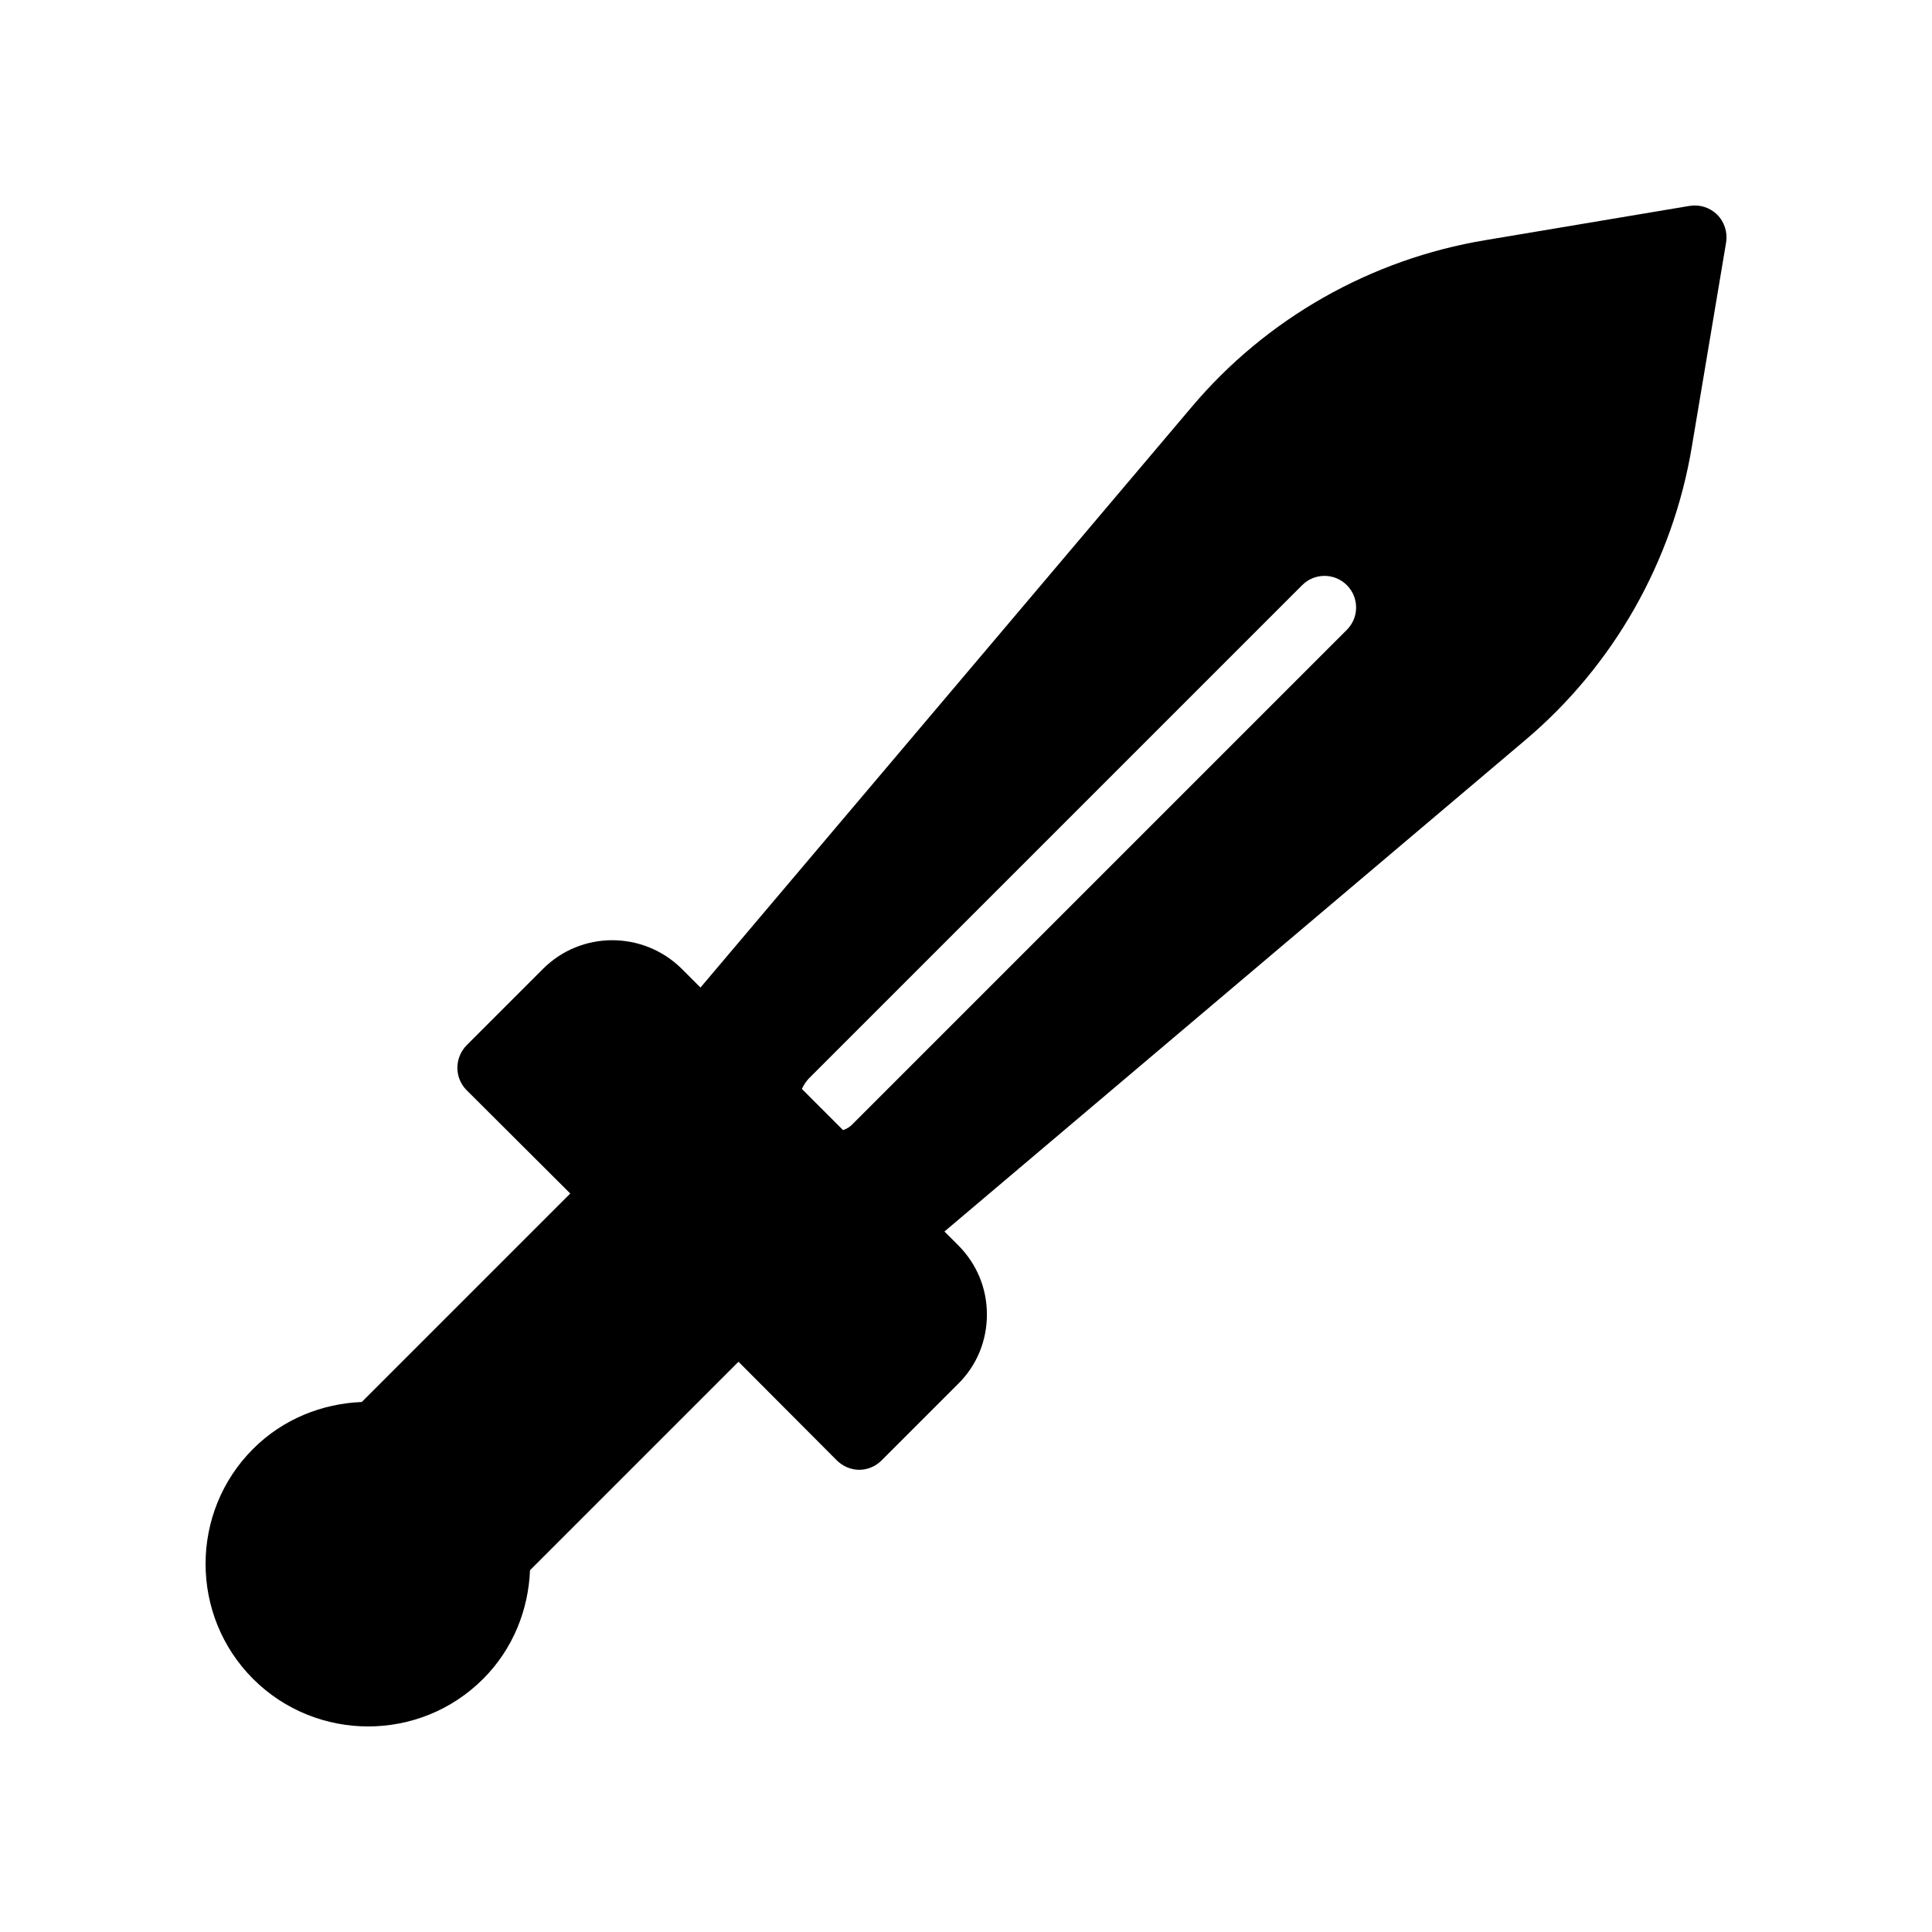
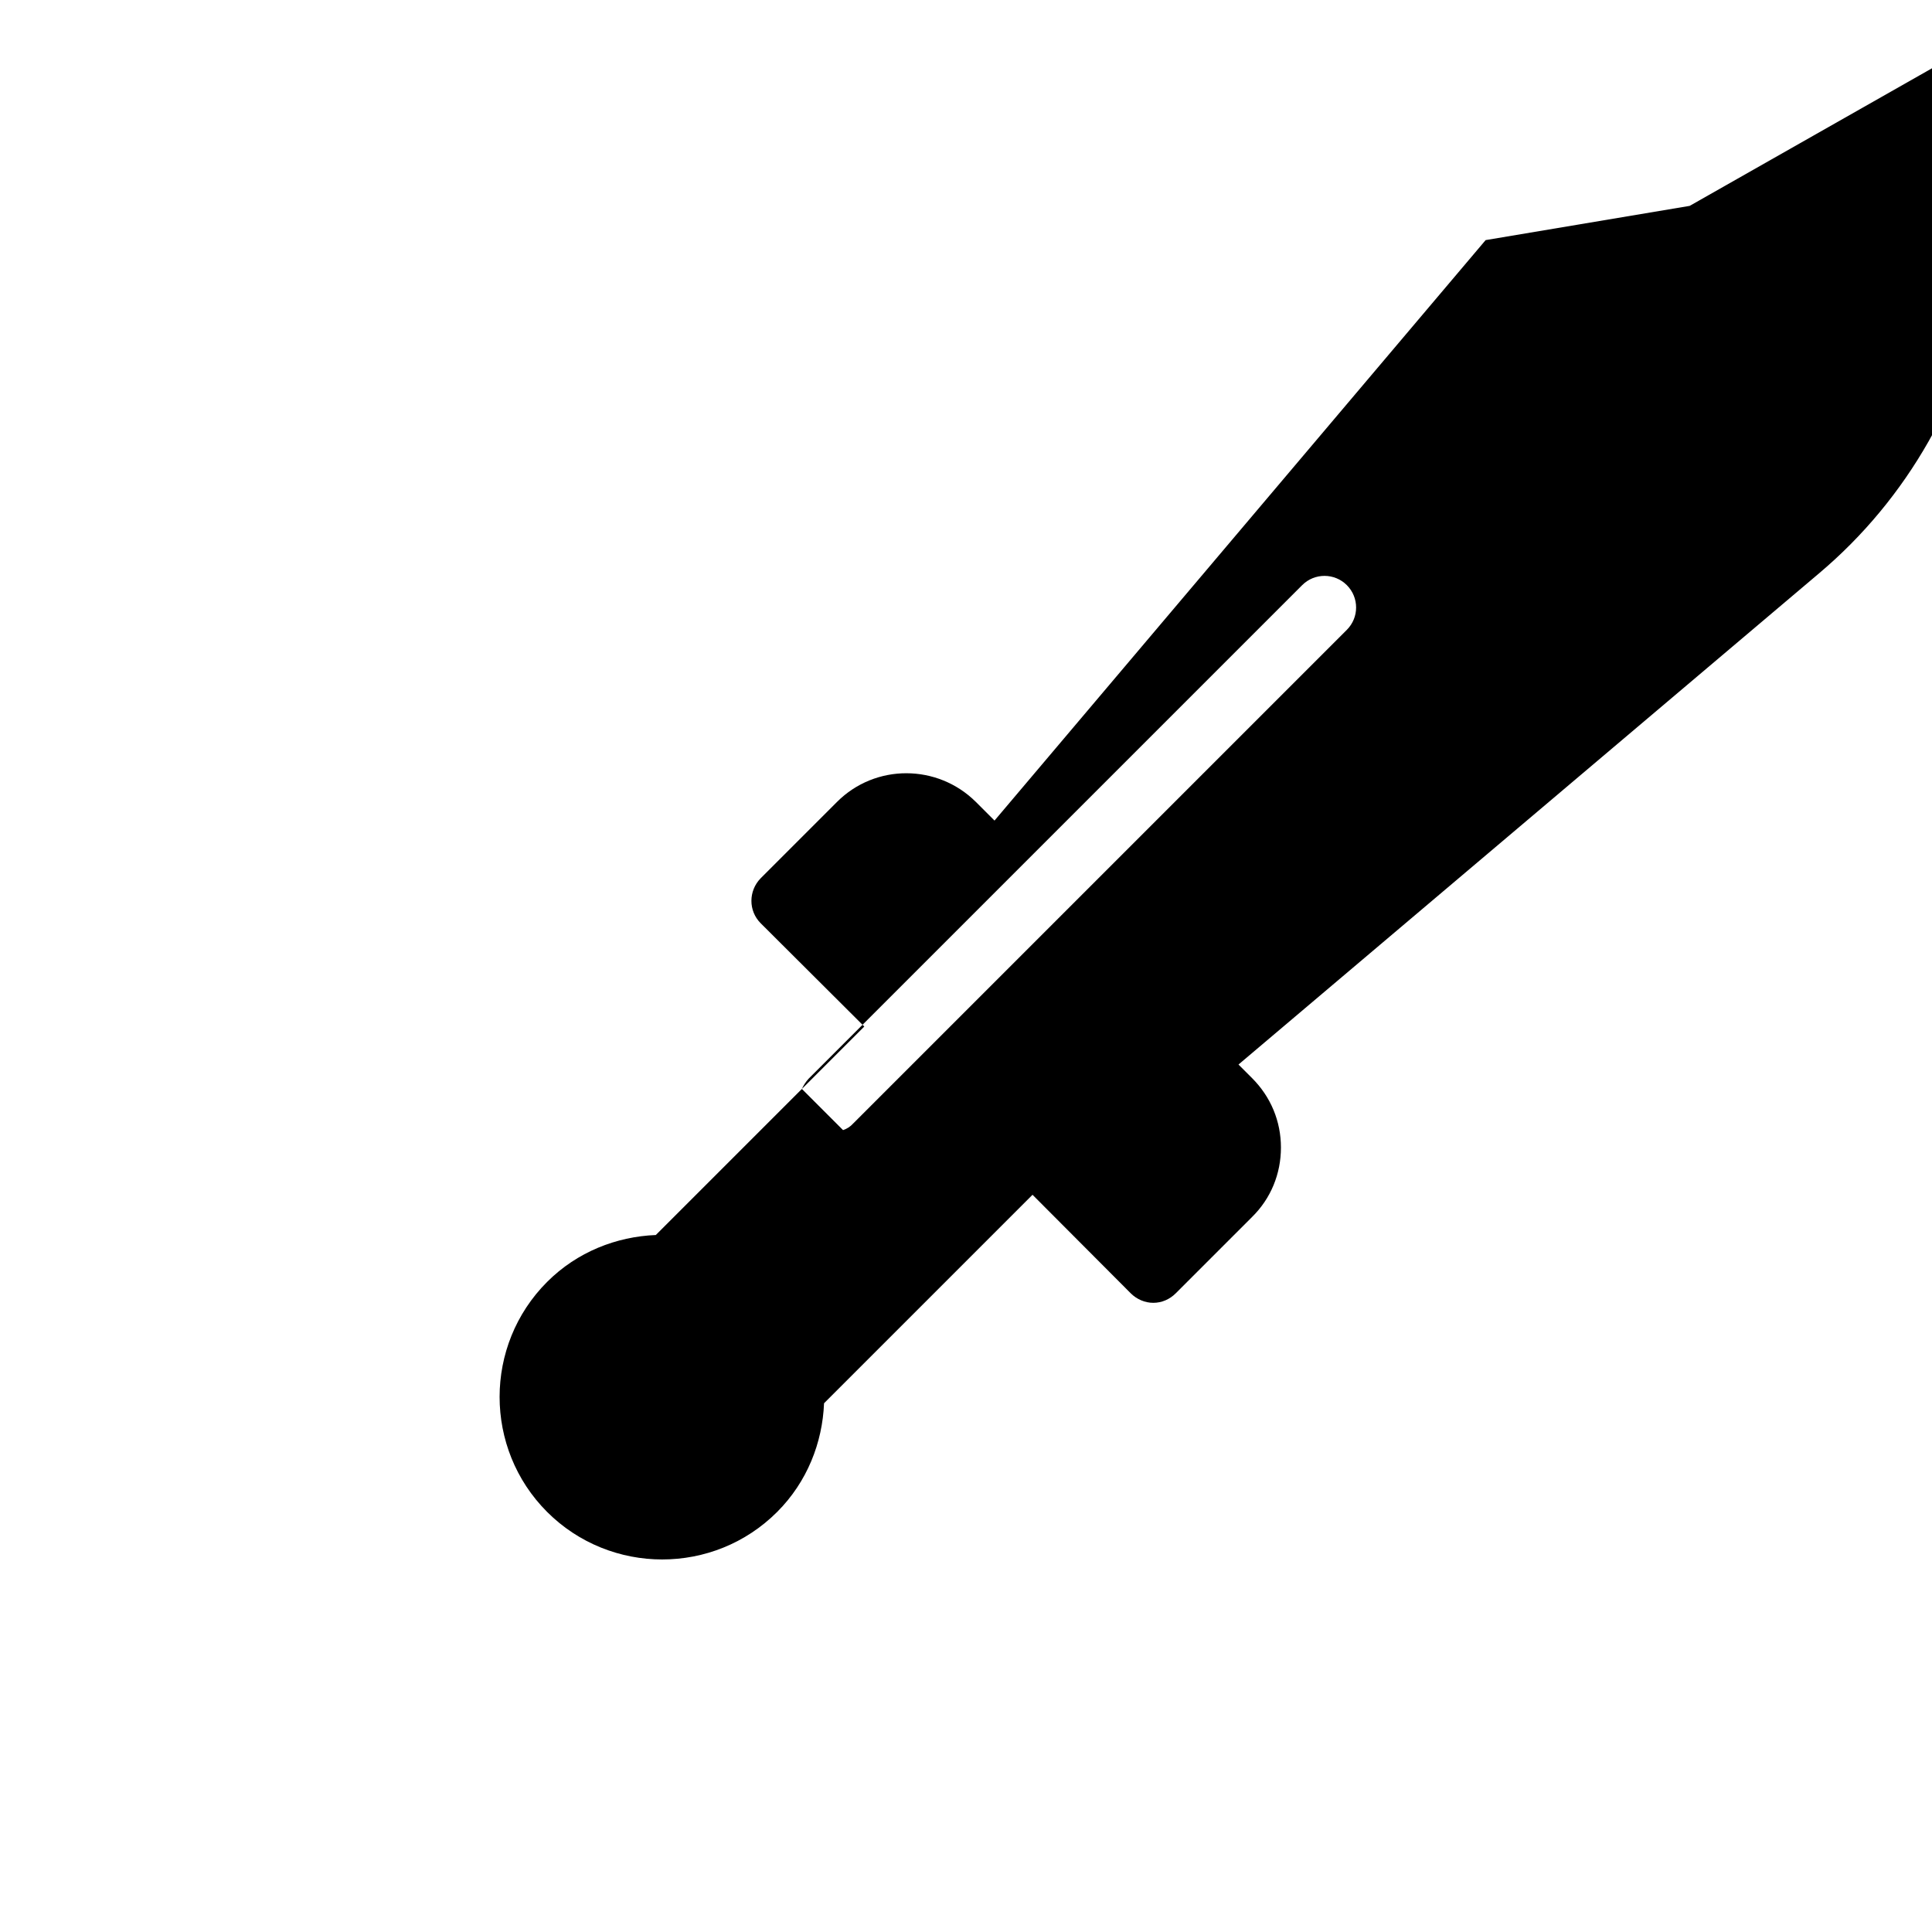
<svg xmlns="http://www.w3.org/2000/svg" fill="#000000" width="800px" height="800px" version="1.1" viewBox="144 144 512 512">
-   <path d="m591.78 198.56-54.074 9.07c-30.398 5.039-58.105 20.738-77.922 44.25l-130.15 153.83-4.953-4.953c-10.16-10.078-26.617-10.16-36.777 0l-20.238 20.238c-3.273 3.359-3.273 8.648 0 11.922l27.457 27.375-55.25 55.25c-10.41 0.418-20.824 4.449-28.801 12.426-16.793 16.793-16.793 44.168 0 60.961 8.398 8.398 19.48 12.594 30.48 12.594 11.082 0 22.082-4.199 30.48-12.594 7.977-7.977 12.008-18.391 12.426-28.801l55.25-55.25 26.031 26.113c1.594 1.594 3.777 2.519 5.961 2.519 2.266 0 4.367-0.922 5.961-2.519l20.238-20.238c4.953-4.871 7.641-11.418 7.641-18.391 0-6.969-2.688-13.434-7.641-18.391l-3.609-3.609 153.83-130.15c23.512-19.816 39.215-47.527 44.25-77.922l9.07-54.074c0.418-2.602-0.418-5.375-2.352-7.305-1.93-1.93-4.617-2.766-7.305-2.348zm-90.852 112.35-130.82 130.82c-0.754 0.84-1.68 1.426-2.688 1.762l-10.914-10.914c0.418-0.922 1.008-1.848 1.762-2.688l130.82-130.82c3.273-3.273 8.566-3.273 11.84 0 3.273 3.277 3.273 8.566 0 11.84z" />
+   <path d="m591.78 198.56-54.074 9.07l-130.15 153.83-4.953-4.953c-10.16-10.078-26.617-10.16-36.777 0l-20.238 20.238c-3.273 3.359-3.273 8.648 0 11.922l27.457 27.375-55.25 55.25c-10.41 0.418-20.824 4.449-28.801 12.426-16.793 16.793-16.793 44.168 0 60.961 8.398 8.398 19.48 12.594 30.48 12.594 11.082 0 22.082-4.199 30.48-12.594 7.977-7.977 12.008-18.391 12.426-28.801l55.25-55.25 26.031 26.113c1.594 1.594 3.777 2.519 5.961 2.519 2.266 0 4.367-0.922 5.961-2.519l20.238-20.238c4.953-4.871 7.641-11.418 7.641-18.391 0-6.969-2.688-13.434-7.641-18.391l-3.609-3.609 153.83-130.15c23.512-19.816 39.215-47.527 44.25-77.922l9.07-54.074c0.418-2.602-0.418-5.375-2.352-7.305-1.93-1.93-4.617-2.766-7.305-2.348zm-90.852 112.35-130.82 130.82c-0.754 0.84-1.68 1.426-2.688 1.762l-10.914-10.914c0.418-0.922 1.008-1.848 1.762-2.688l130.82-130.82c3.273-3.273 8.566-3.273 11.84 0 3.273 3.277 3.273 8.566 0 11.84z" />
</svg>